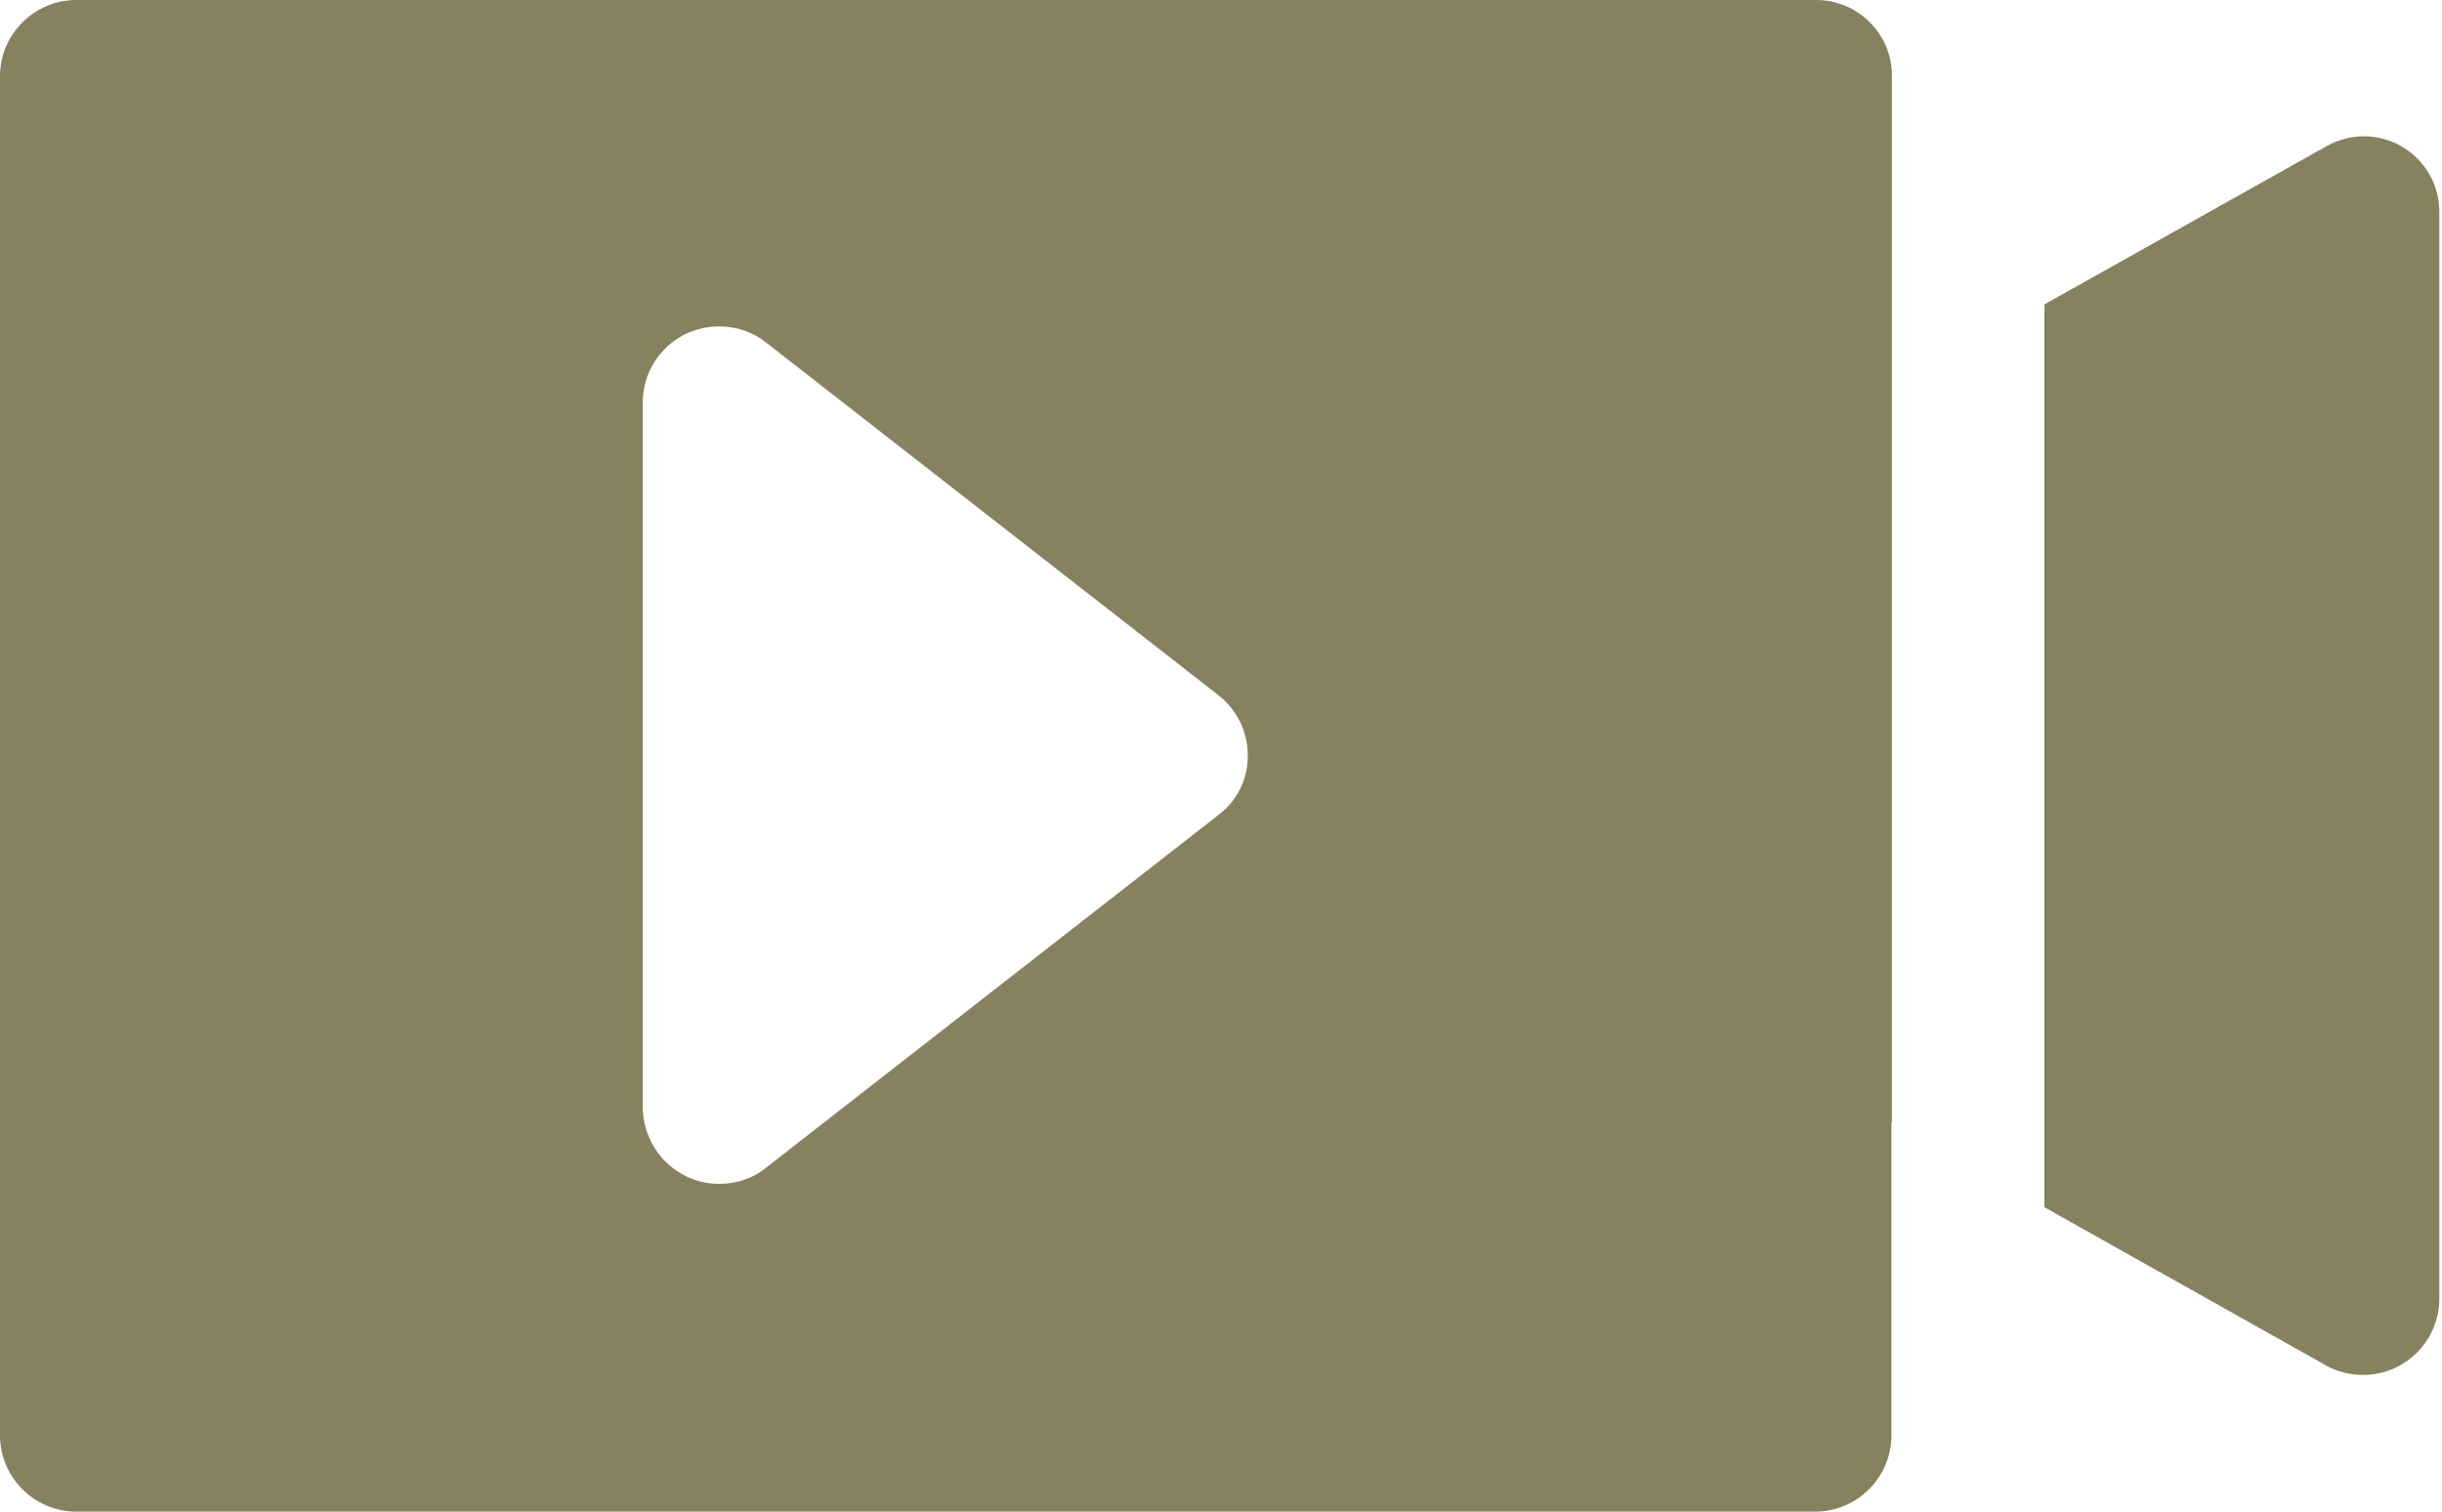
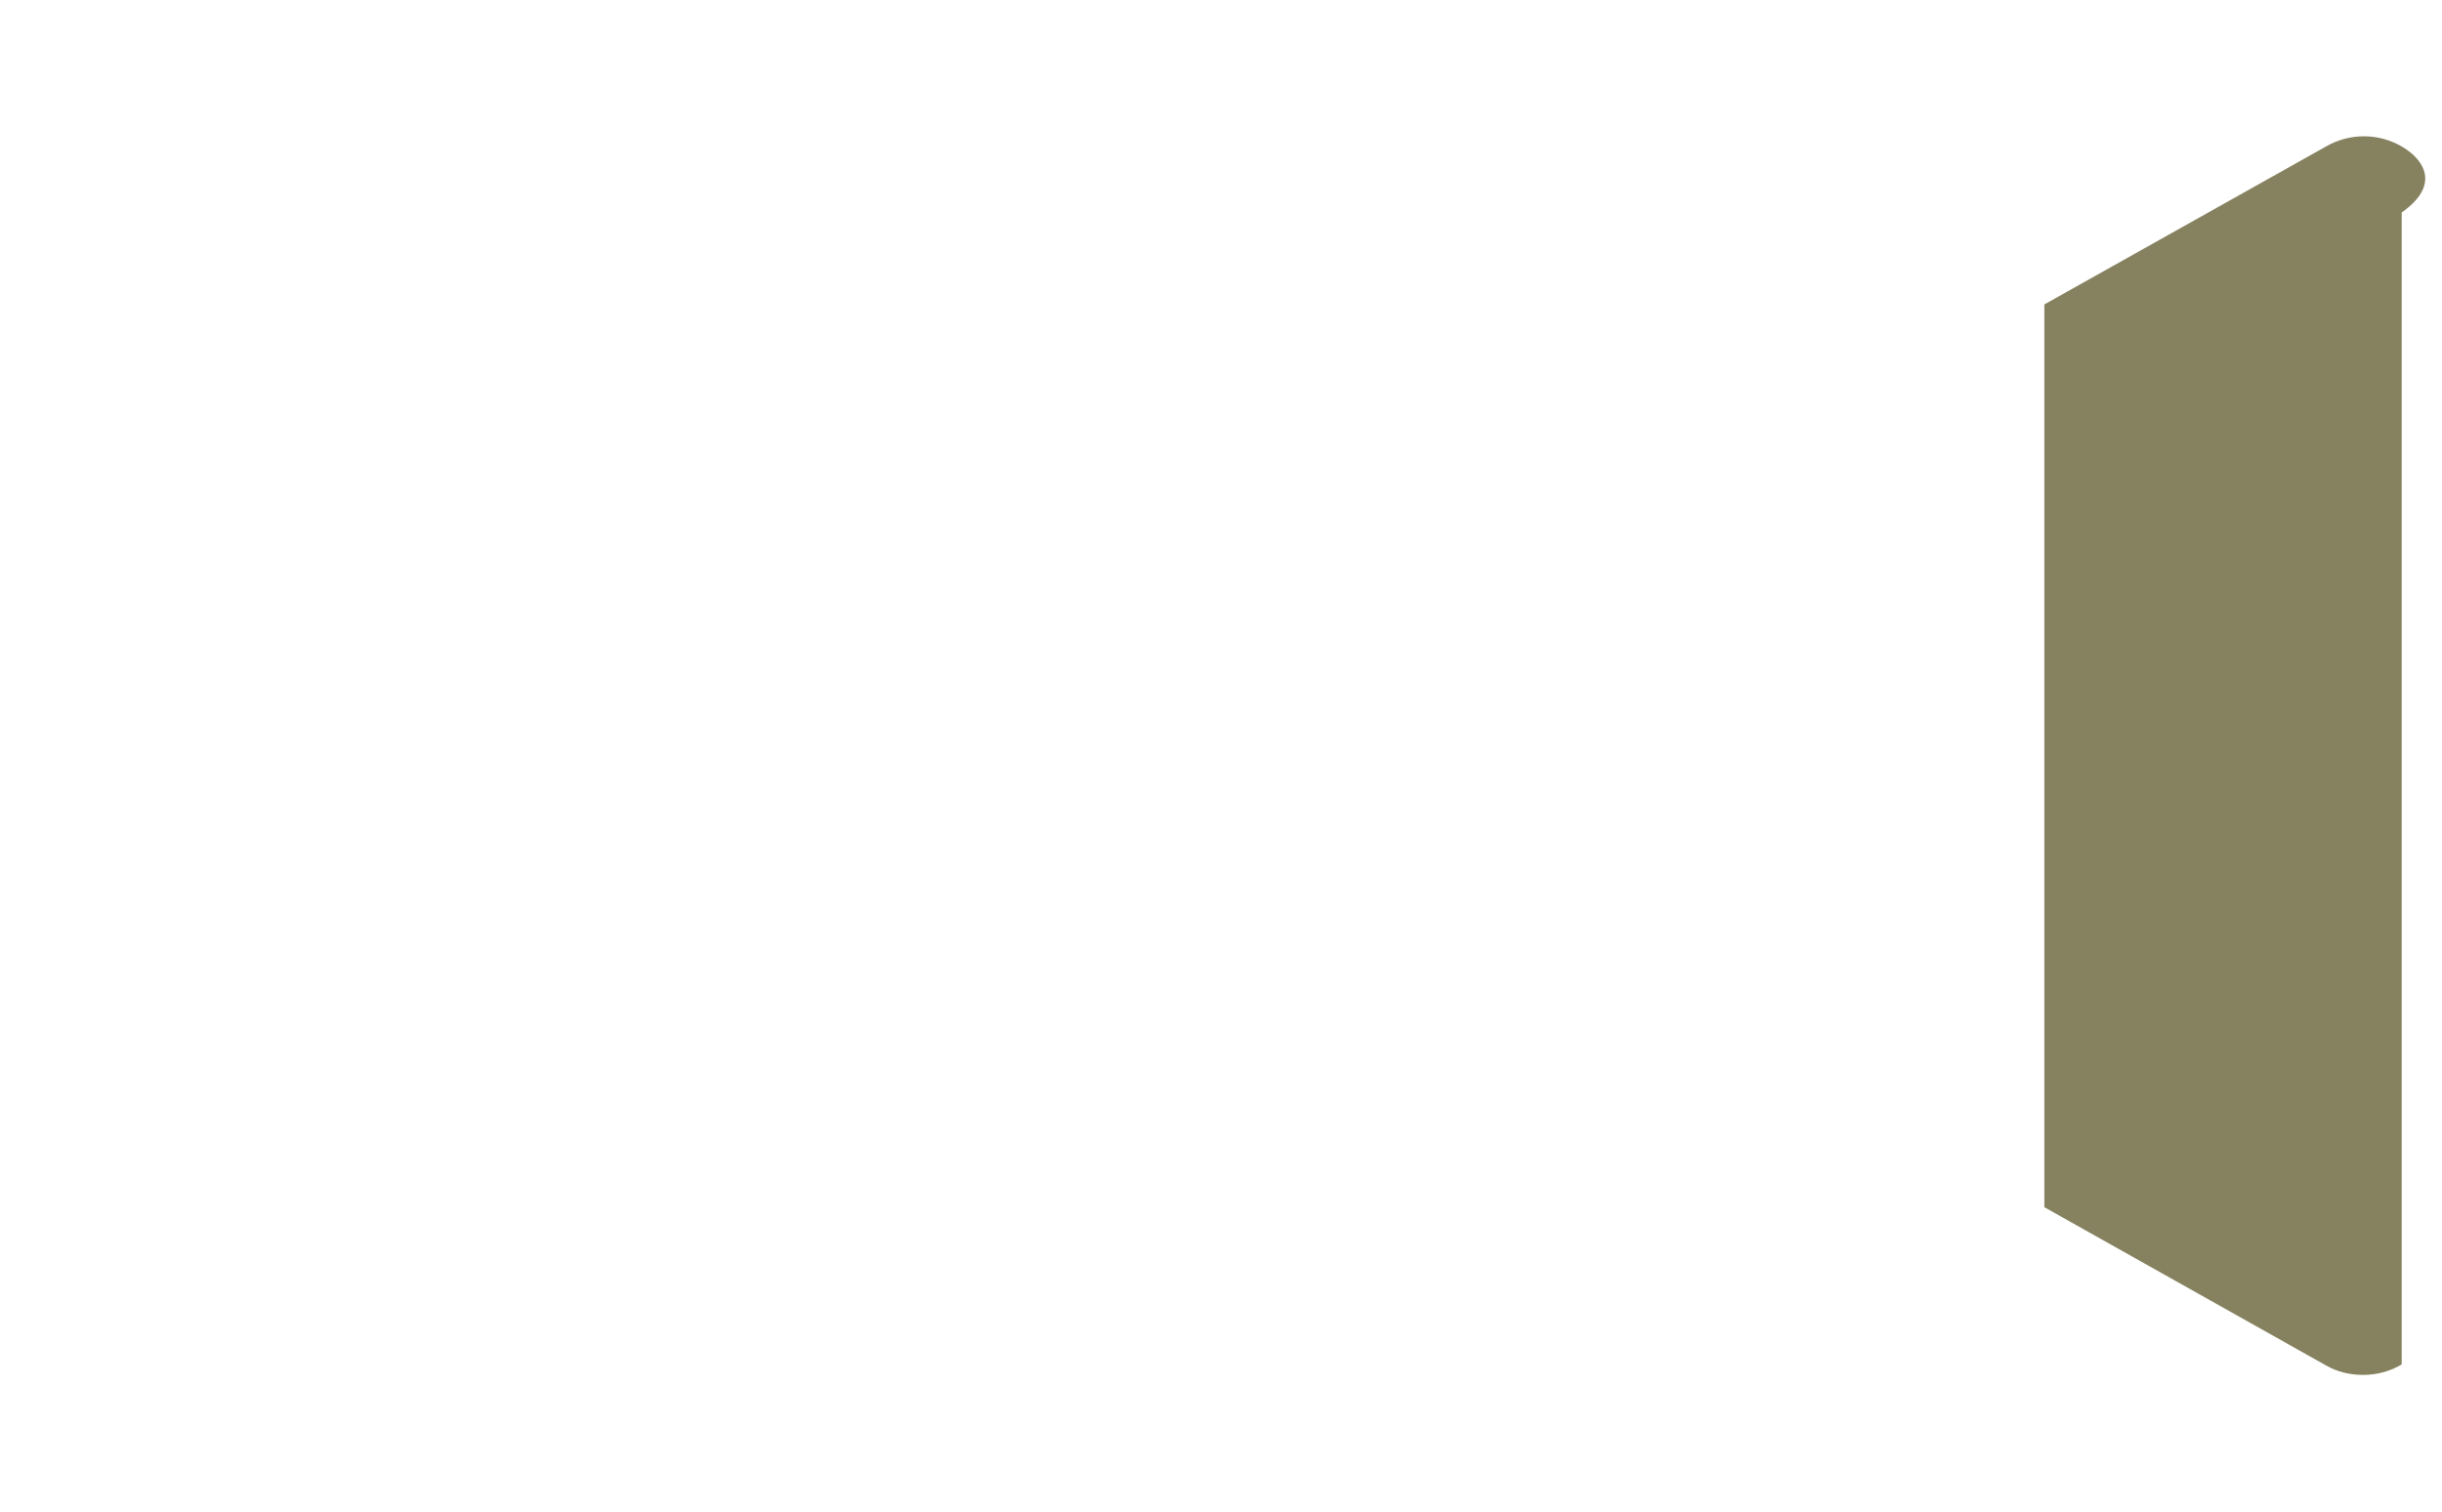
<svg xmlns="http://www.w3.org/2000/svg" width="84" height="52" viewBox="0 0 84 52" fill="none">
-   <path d="M82.629 5.047C81.826 4.572 80.827 4.572 80.024 5.031L70.322 10.472V41.528L80.007 46.969C80.401 47.198 80.843 47.297 81.285 47.297C81.744 47.297 82.203 47.182 82.613 46.936C83.416 46.461 83.908 45.608 83.908 44.674V7.309C83.924 6.391 83.432 5.523 82.629 5.047Z" fill="#868260" />
-   <path d="M62.472 0H2.622C1.18 0 0 1.18 0 2.622V49.378C0 50.82 1.18 52 2.622 52H62.439C63.882 52 65.061 50.82 65.061 49.378V38.594L65.078 38.611V13.406V8.915V2.622C65.094 1.18 63.914 0 62.472 0ZM41.905 28.04L26.352 40.168C25.893 40.545 25.32 40.725 24.746 40.725C24.353 40.725 23.96 40.643 23.599 40.463C22.698 40.02 22.124 39.119 22.108 38.086V13.848C22.108 12.848 22.681 11.931 23.583 11.488C24.484 11.062 25.566 11.16 26.352 11.783L41.905 23.91C42.544 24.402 42.921 25.172 42.921 25.975C42.937 26.778 42.56 27.549 41.905 28.04Z" fill="#868260" />
+   <path d="M82.629 5.047C81.826 4.572 80.827 4.572 80.024 5.031L70.322 10.472V41.528L80.007 46.969C80.401 47.198 80.843 47.297 81.285 47.297C81.744 47.297 82.203 47.182 82.613 46.936V7.309C83.924 6.391 83.432 5.523 82.629 5.047Z" fill="#868260" />
</svg>